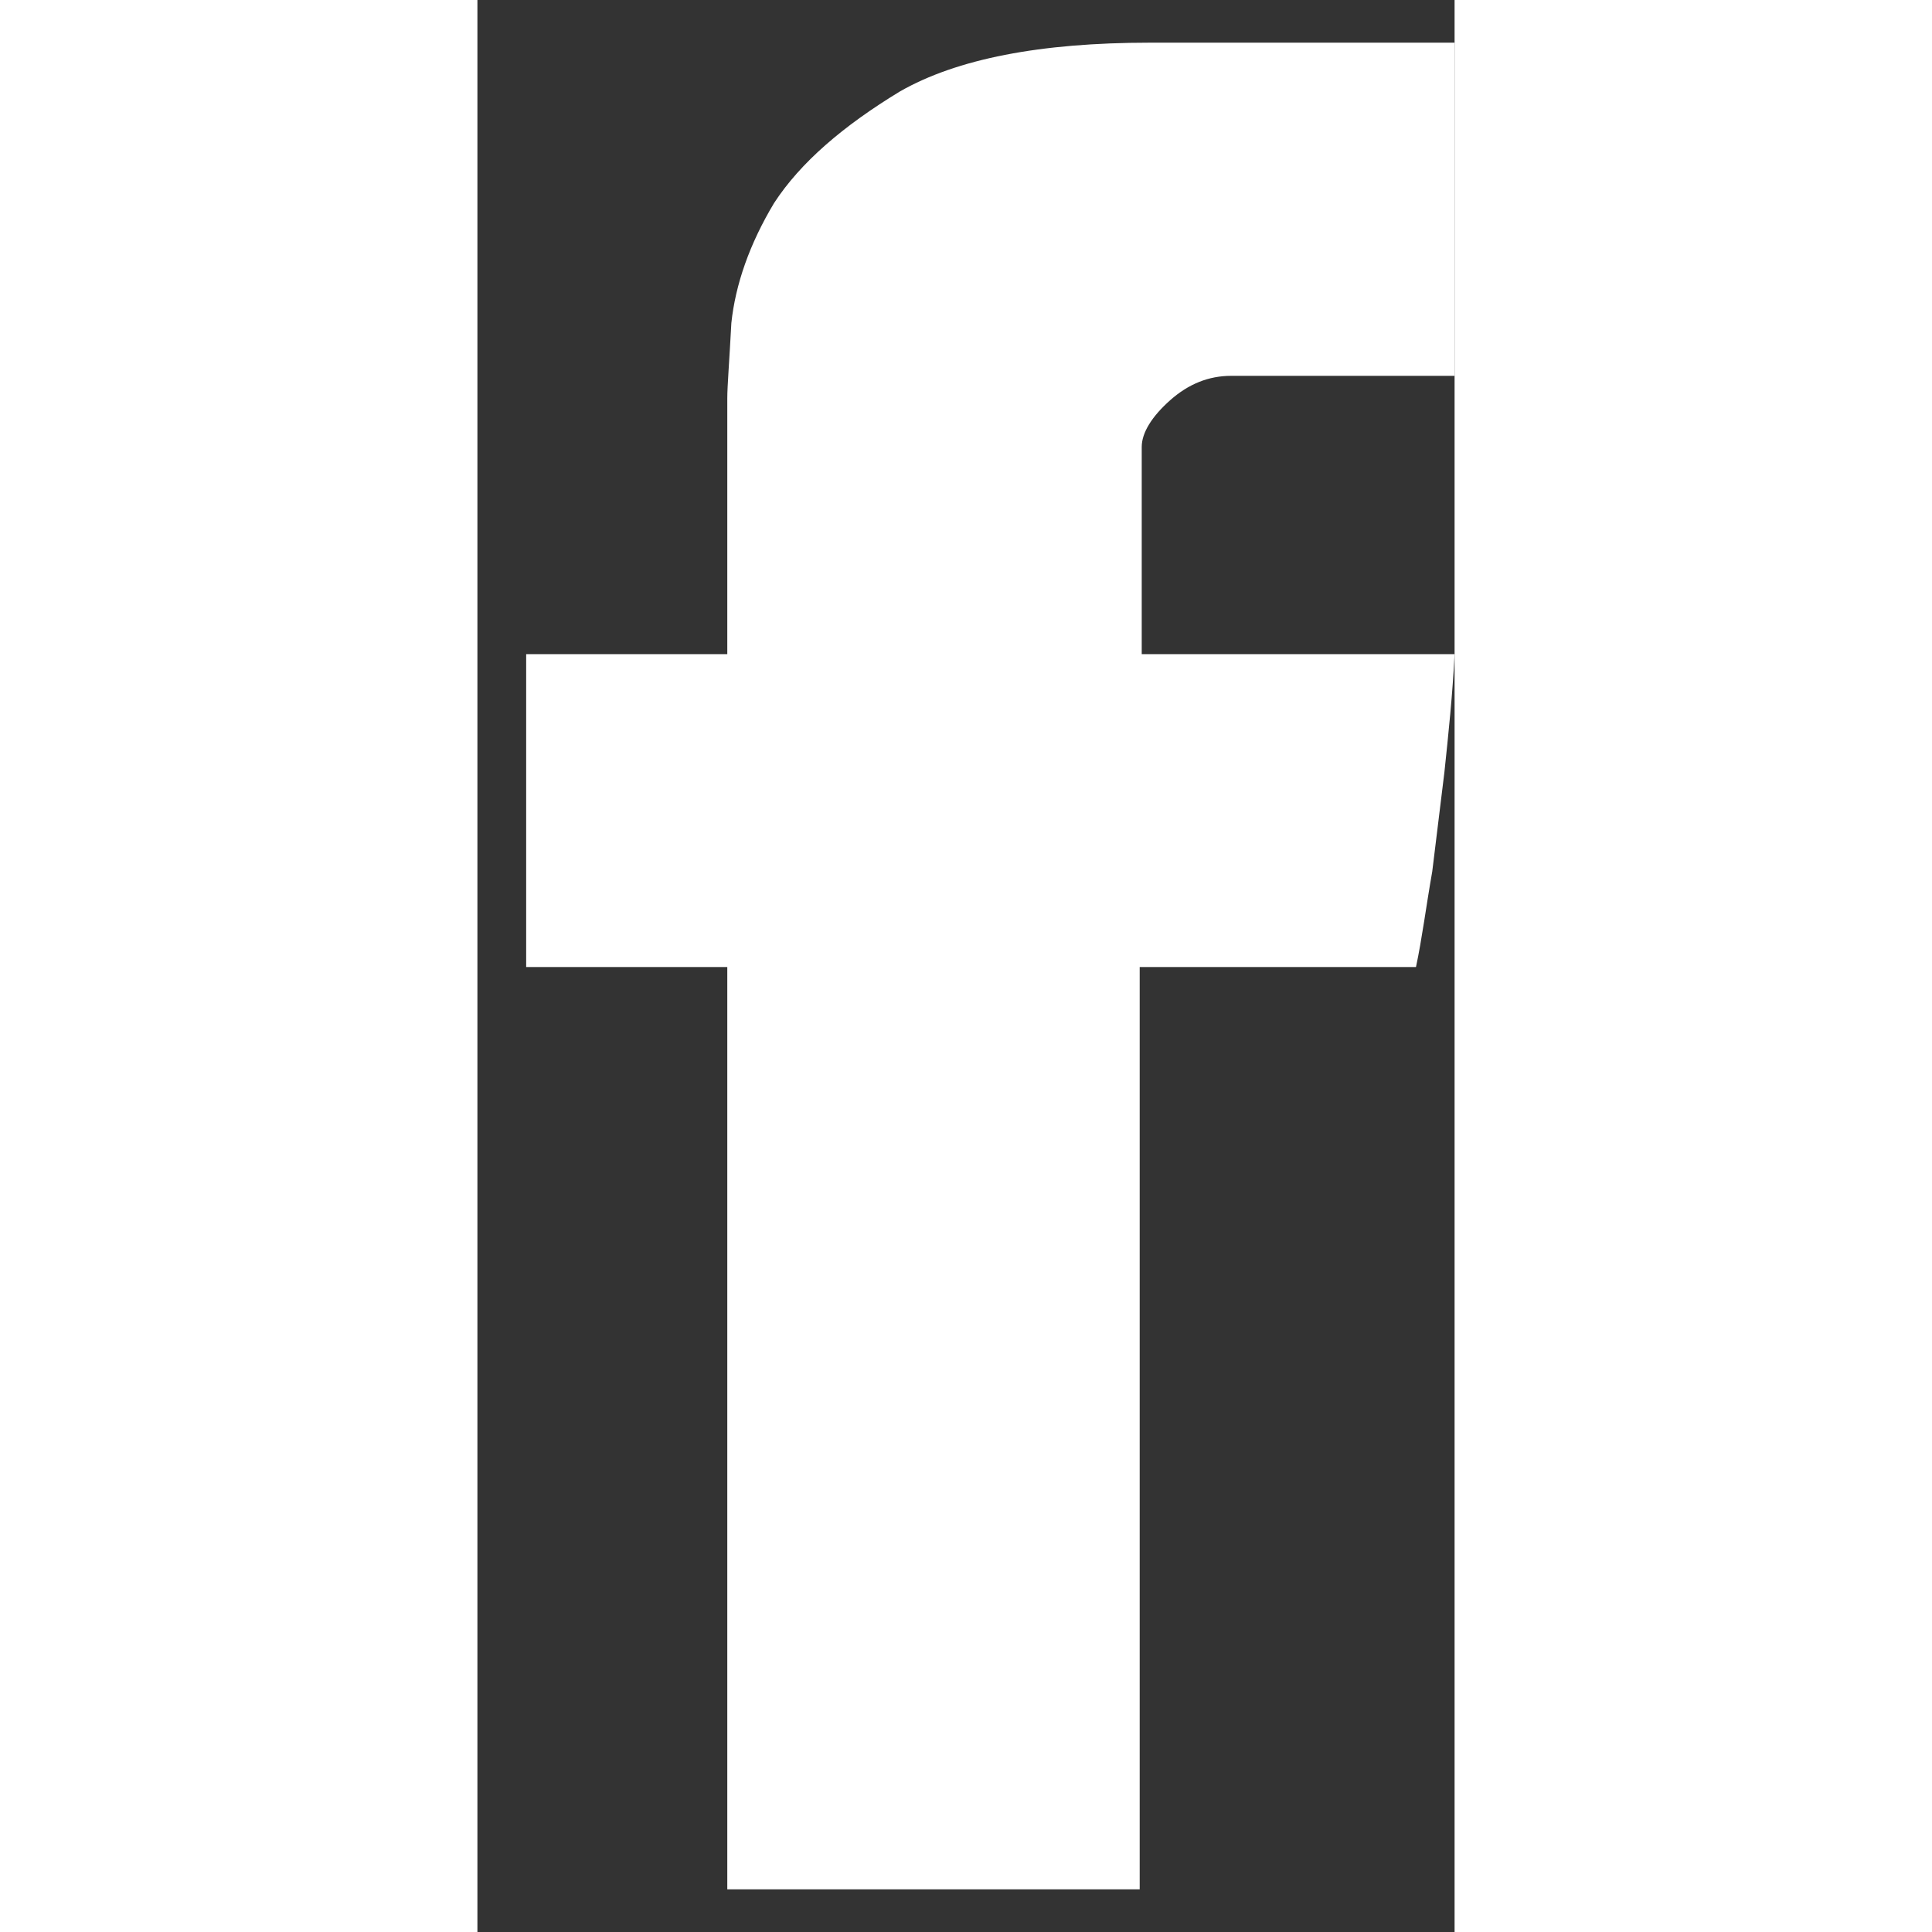
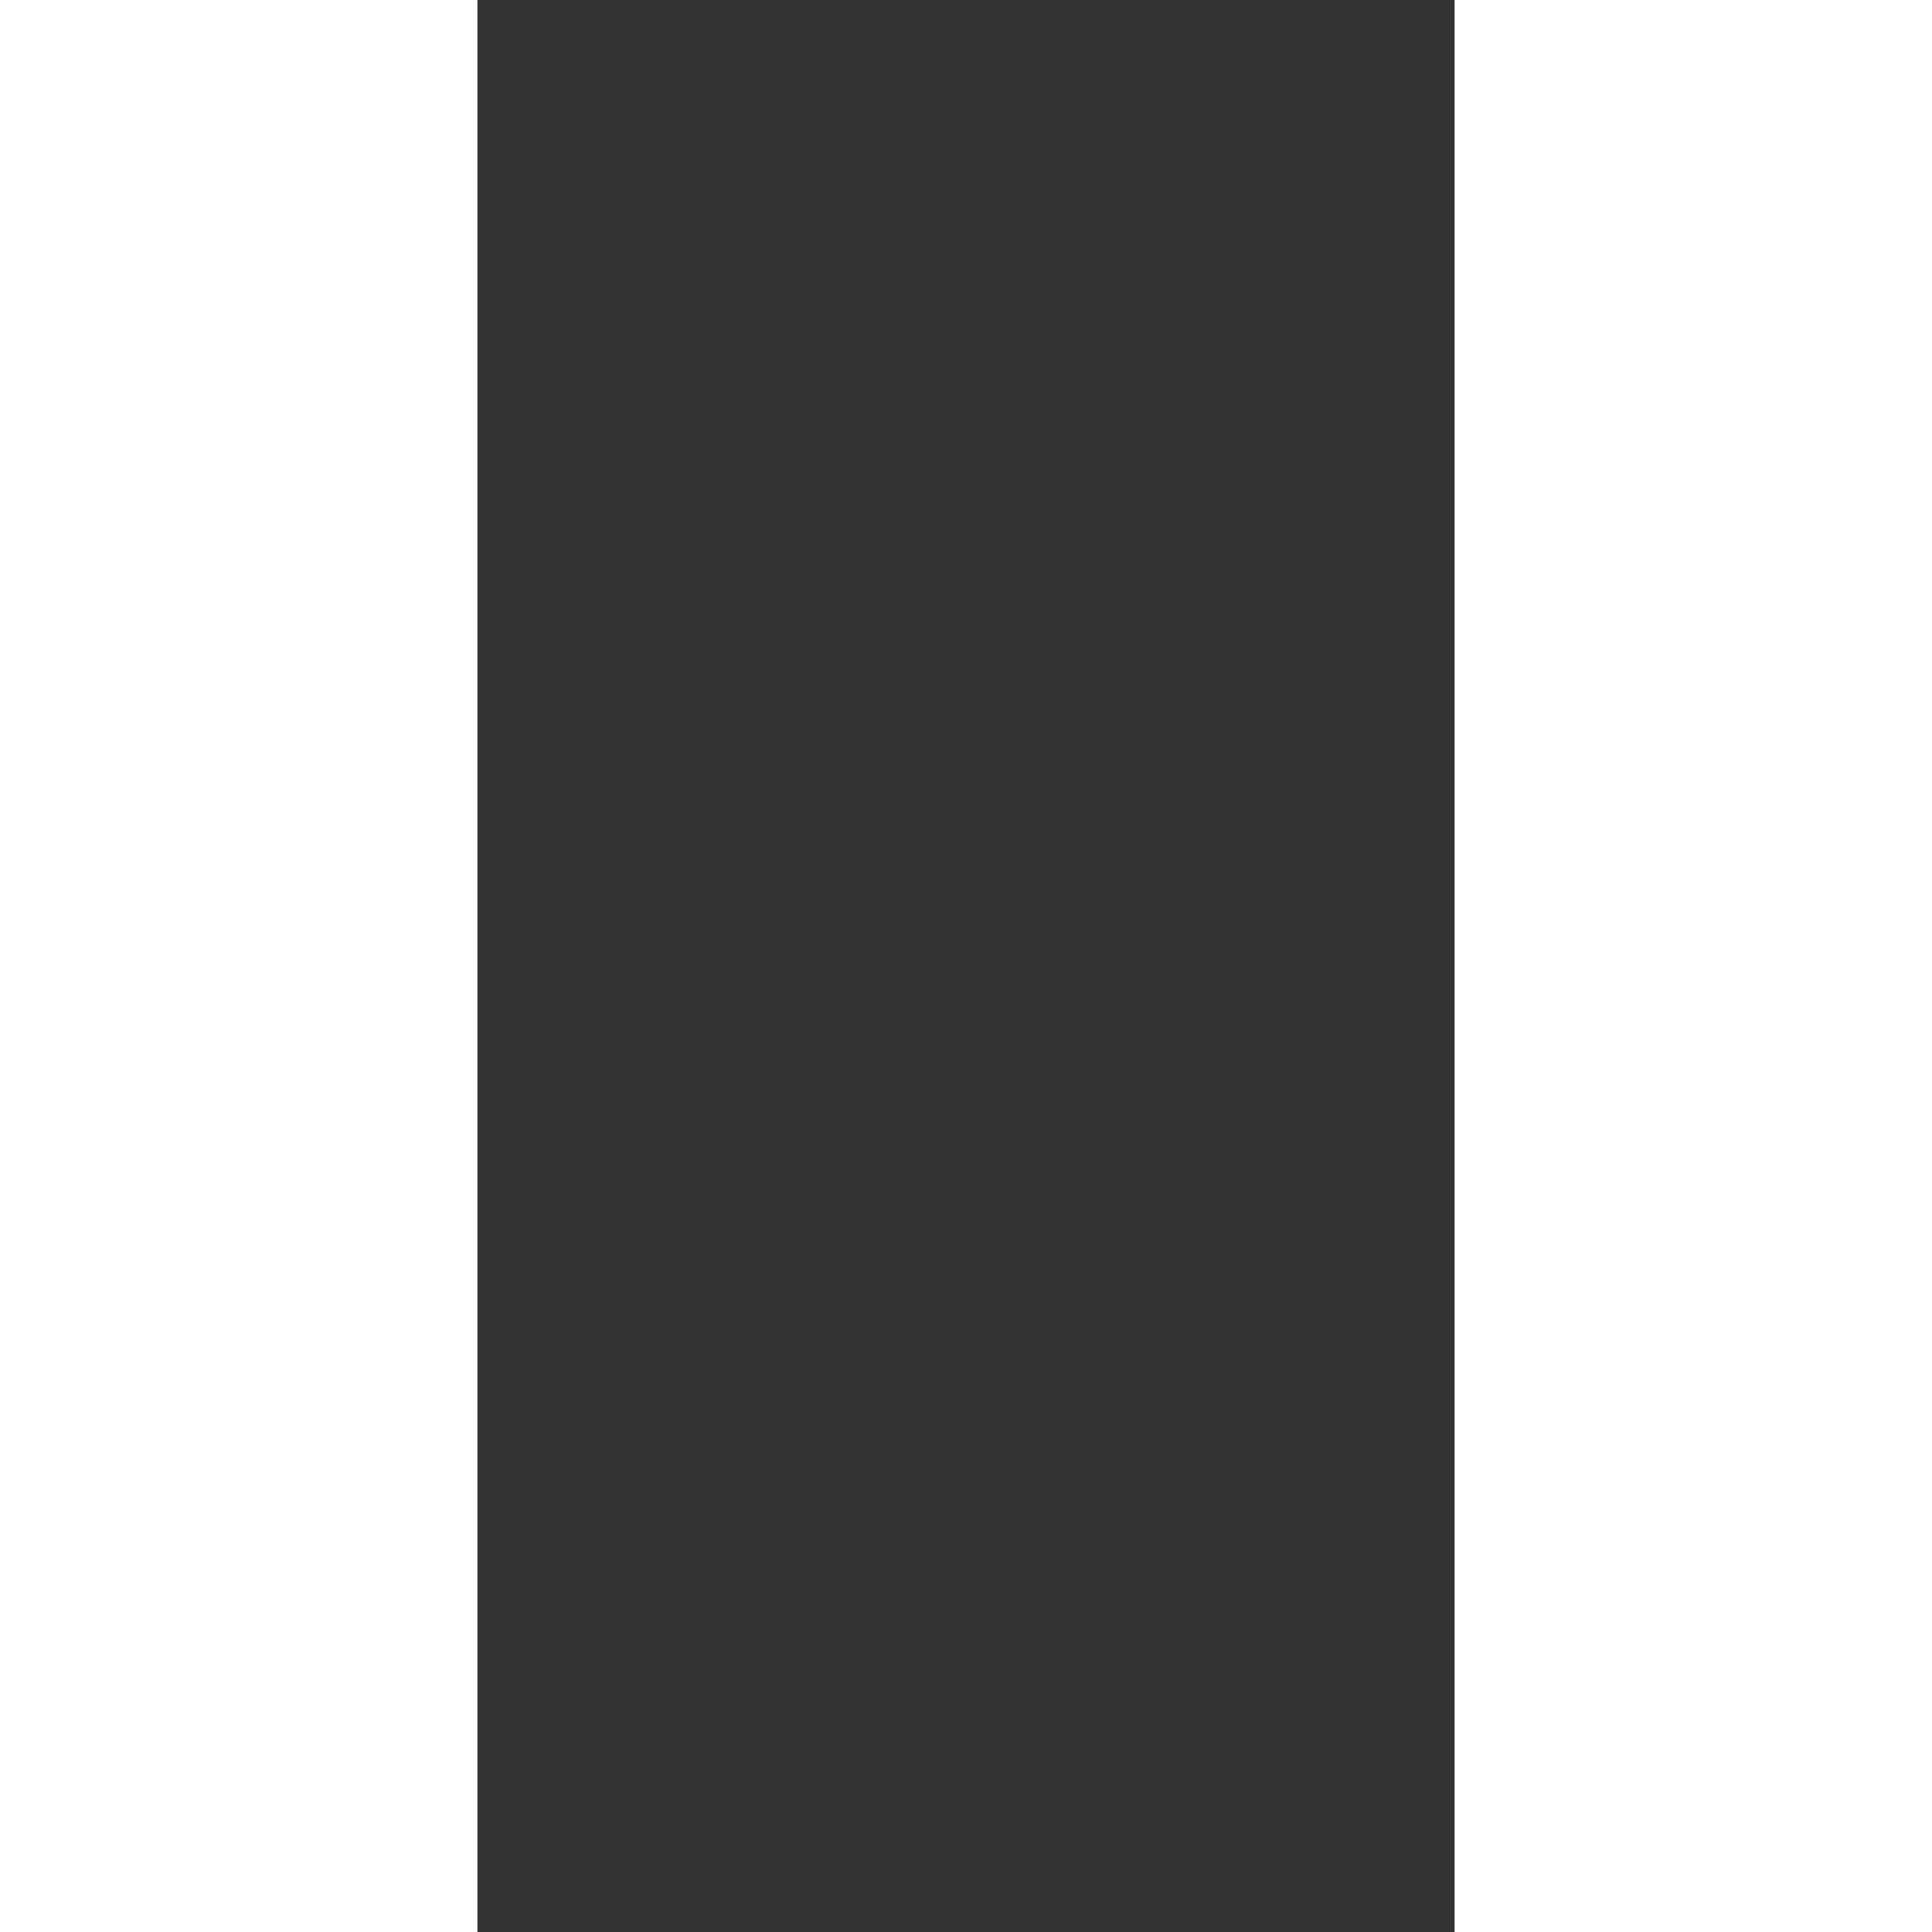
<svg xmlns="http://www.w3.org/2000/svg" xmlns:xlink="http://www.w3.org/1999/xlink" version="1.1" id="Layer_1" x="0px" y="0px" viewBox="0 0 4.81 9.51" style="enable-background:new 0 0 4.81 9.51;" width="18" height="18" xml:space="preserve">
  <rect x="0" y="0" width="4.81" height="9.51" fill="#333333" stroke="none" />
  <style type="text/css">
	.st0{clip-path:url(#SVGID_2_);fill:#FFFFFF;}
</style>
  <g>
    <defs>
-       <rect id="SVGID_1_" width="4.81" height="9.51" />
-     </defs>
+       </defs>
    <clipPath id="SVGID_2_">
      <use xlink:href="#SVGID_1_" style="overflow:visible;" />
    </clipPath>
-     <path class="st0" d="M1.23,1.96c0-0.06,0.01-0.18,0.02-0.37c0.02-0.19,0.09-0.39,0.21-0.59C1.59,0.8,1.8,0.62,2.08,0.45   c0.28-0.16,0.69-0.24,1.23-0.24h1.5v1.64h-1.1c-0.11,0-0.21,0.04-0.3,0.12C3.32,2.05,3.27,2.13,3.27,2.2v1.02h1.54   C4.8,3.42,4.78,3.61,4.76,3.8L4.7,4.29C4.67,4.46,4.65,4.62,4.62,4.76H3.26V9.3H1.23V4.76H0.24V3.22h0.99V1.96z" />
+     <path class="st0" d="M1.23,1.96c0-0.06,0.01-0.18,0.02-0.37c0.02-0.19,0.09-0.39,0.21-0.59C1.59,0.8,1.8,0.62,2.08,0.45   c0.28-0.16,0.69-0.24,1.23-0.24h1.5v1.64c-0.11,0-0.21,0.04-0.3,0.12C3.32,2.05,3.27,2.13,3.27,2.2v1.02h1.54   C4.8,3.42,4.78,3.61,4.76,3.8L4.7,4.29C4.67,4.46,4.65,4.62,4.62,4.76H3.26V9.3H1.23V4.76H0.24V3.22h0.99V1.96z" />
  </g>
</svg>